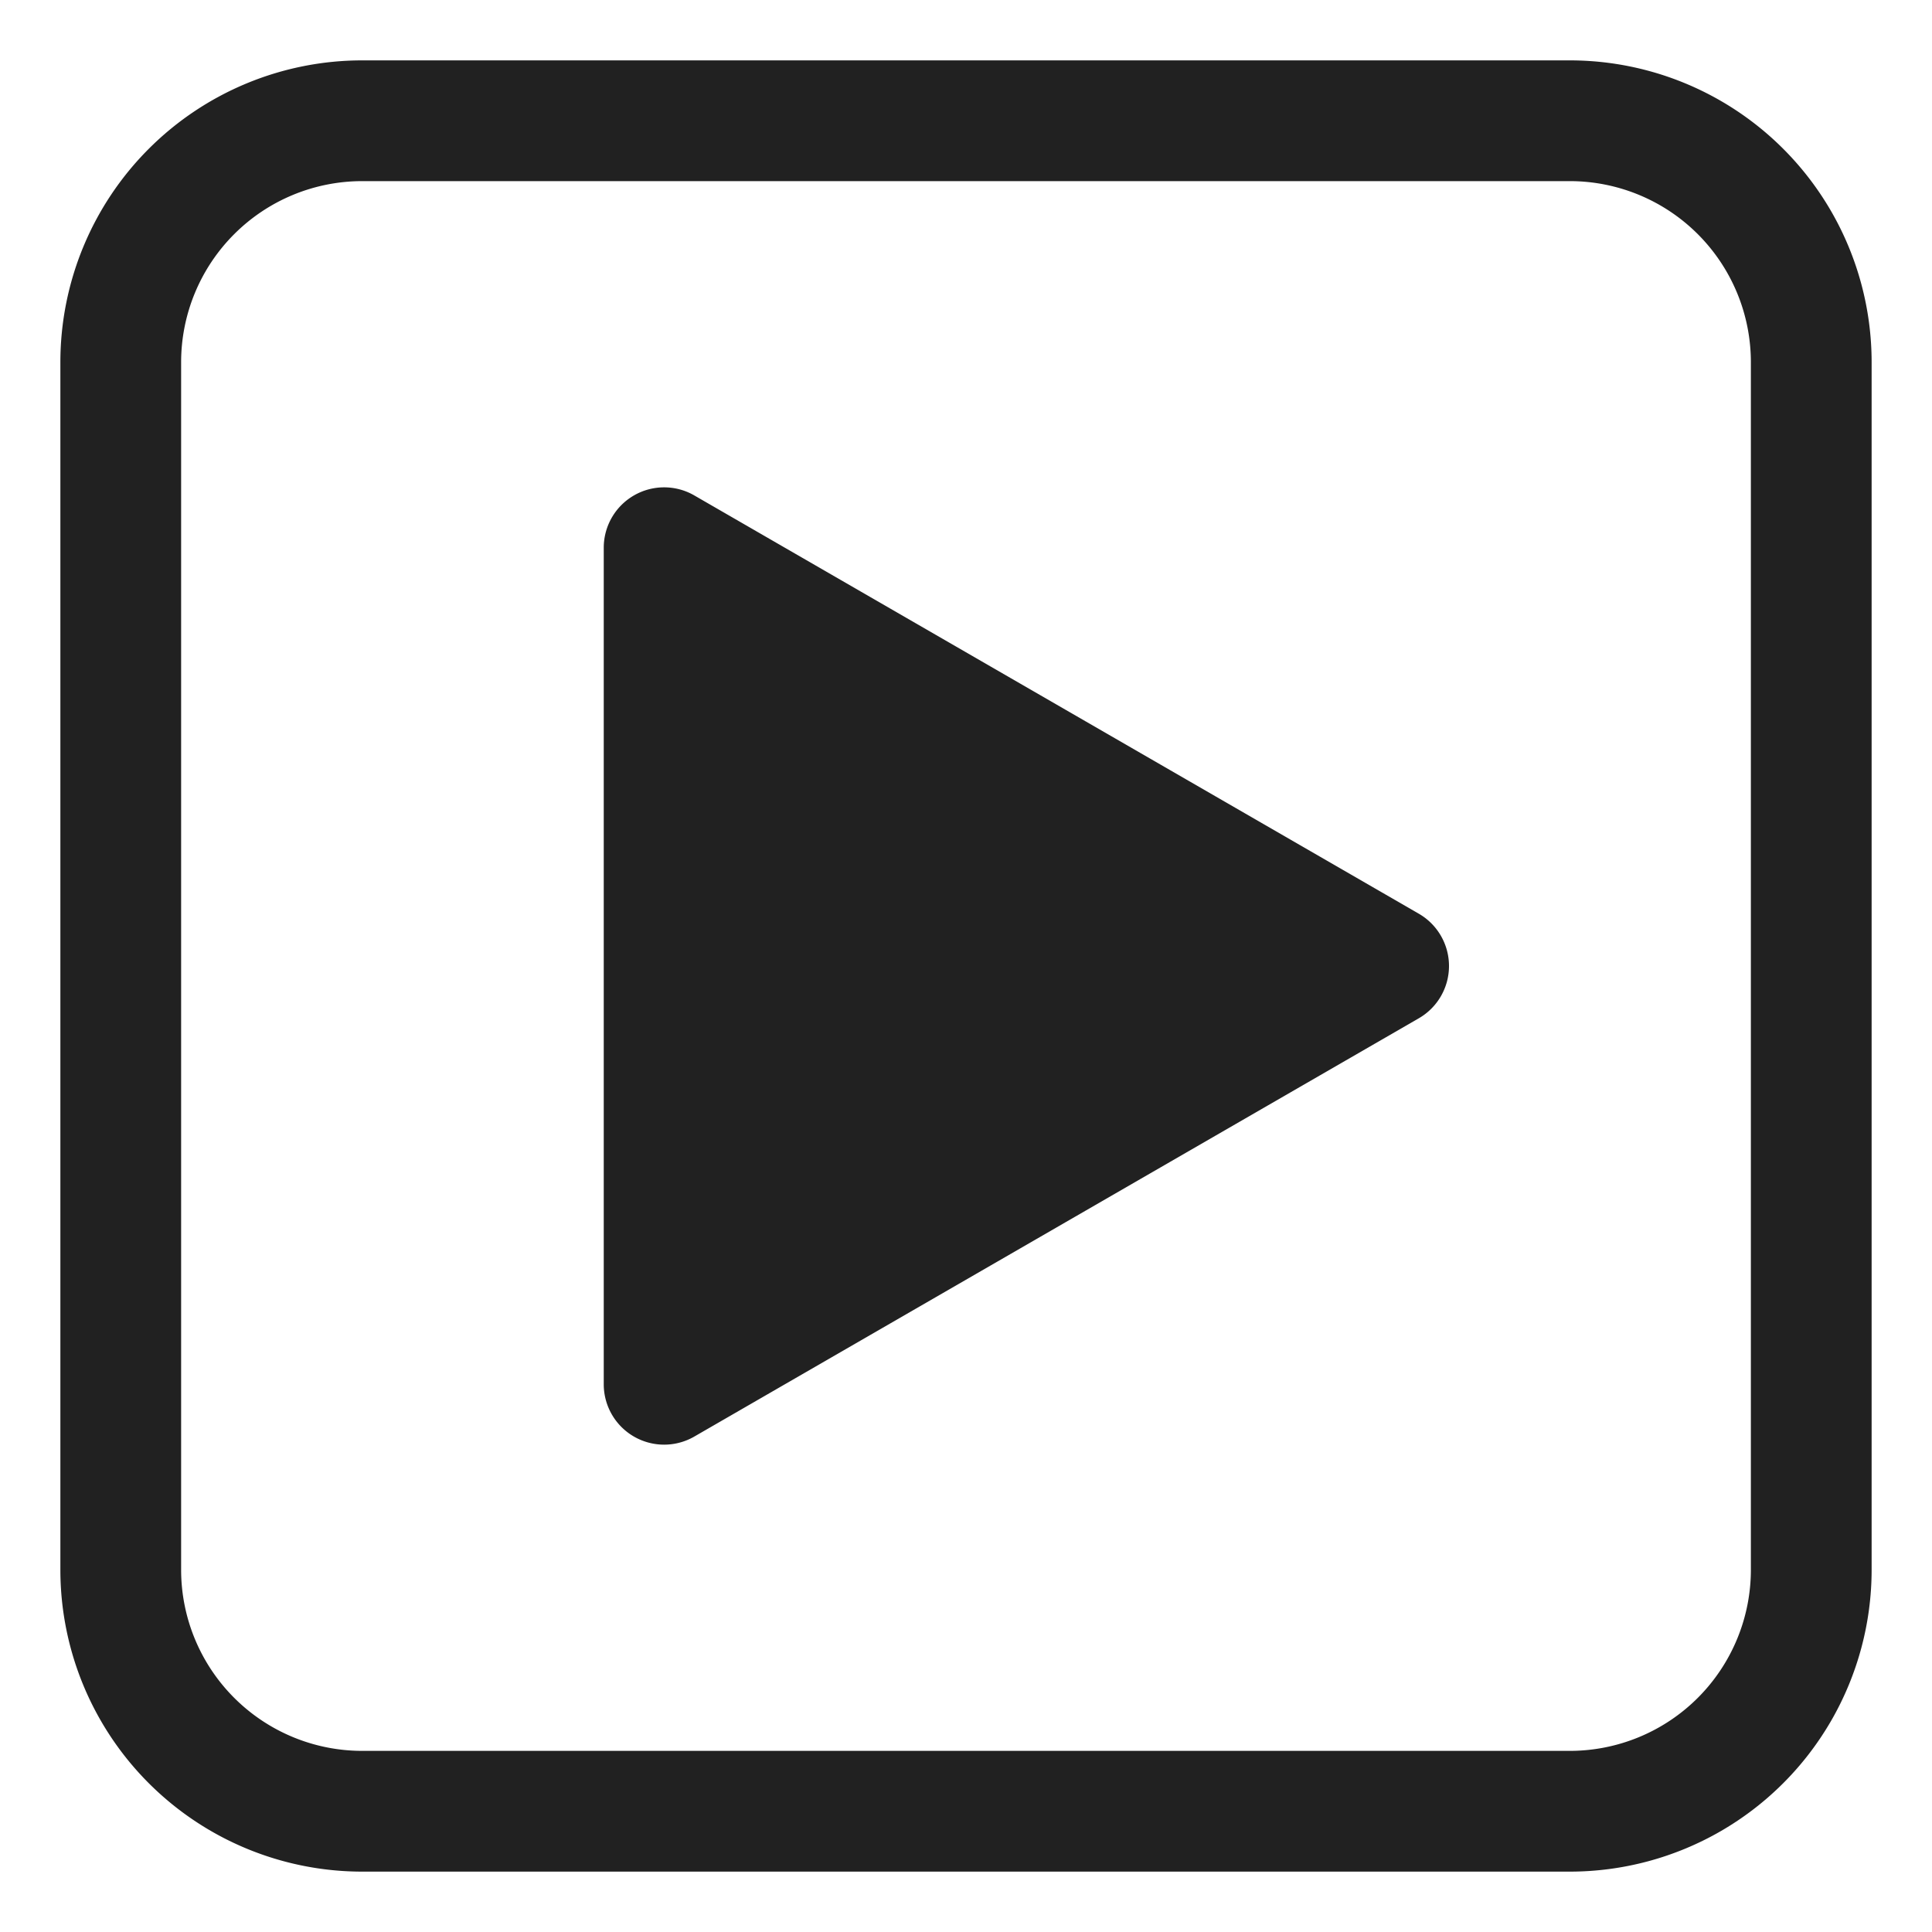
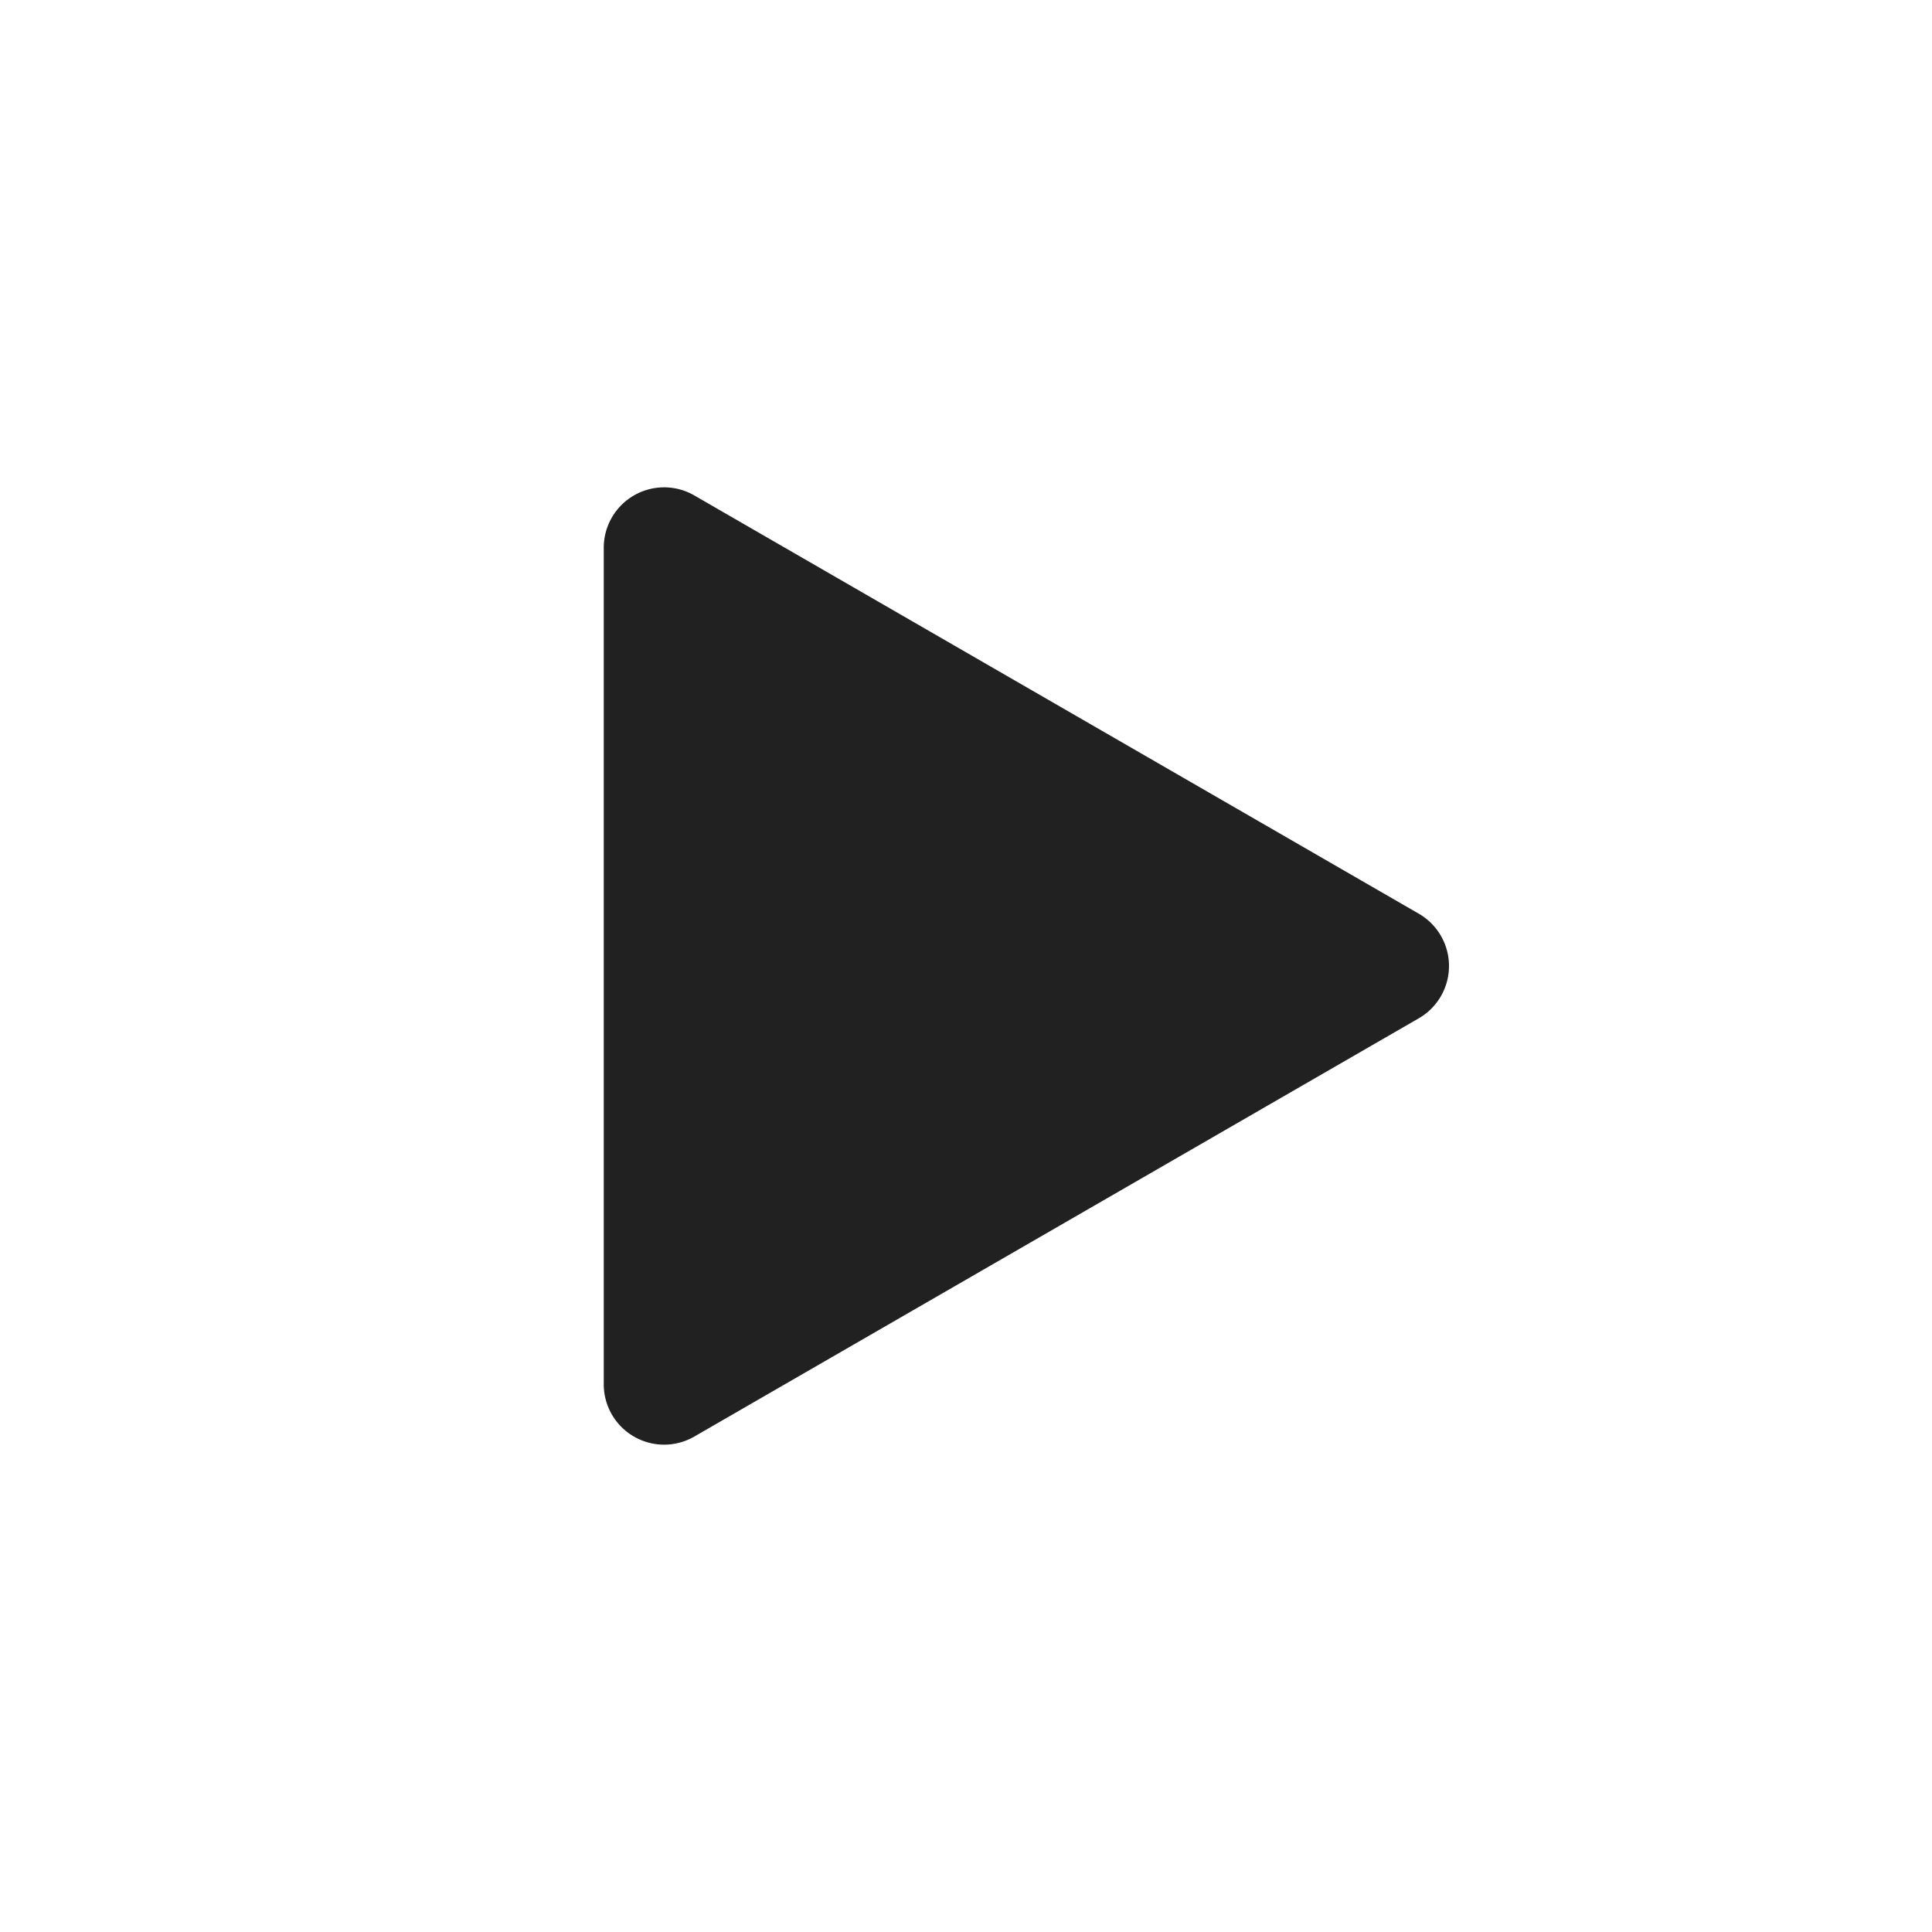
<svg xmlns="http://www.w3.org/2000/svg" fill="none" viewBox="0 0 32 32">
  <path fill="#212121" d="M23.5 16.866a1 1 0 0 0 0-1.732l-12-6.928a1 1 0 0 0-1.5.866v13.856a1 1 0 0 0 1.5.866z" />
-   <path fill="#212121" d="M6 1a5 5 0 0 0-5 5v20a5 5 0 0 0 5 5h20a5 5 0 0 0 5-5V6a5 5 0 0 0-5-5zM3 6a3 3 0 0 1 3-3h20a3 3 0 0 1 3 3v20a3 3 0 0 1-3 3H6a3 3 0 0 1-3-3z" />
</svg>